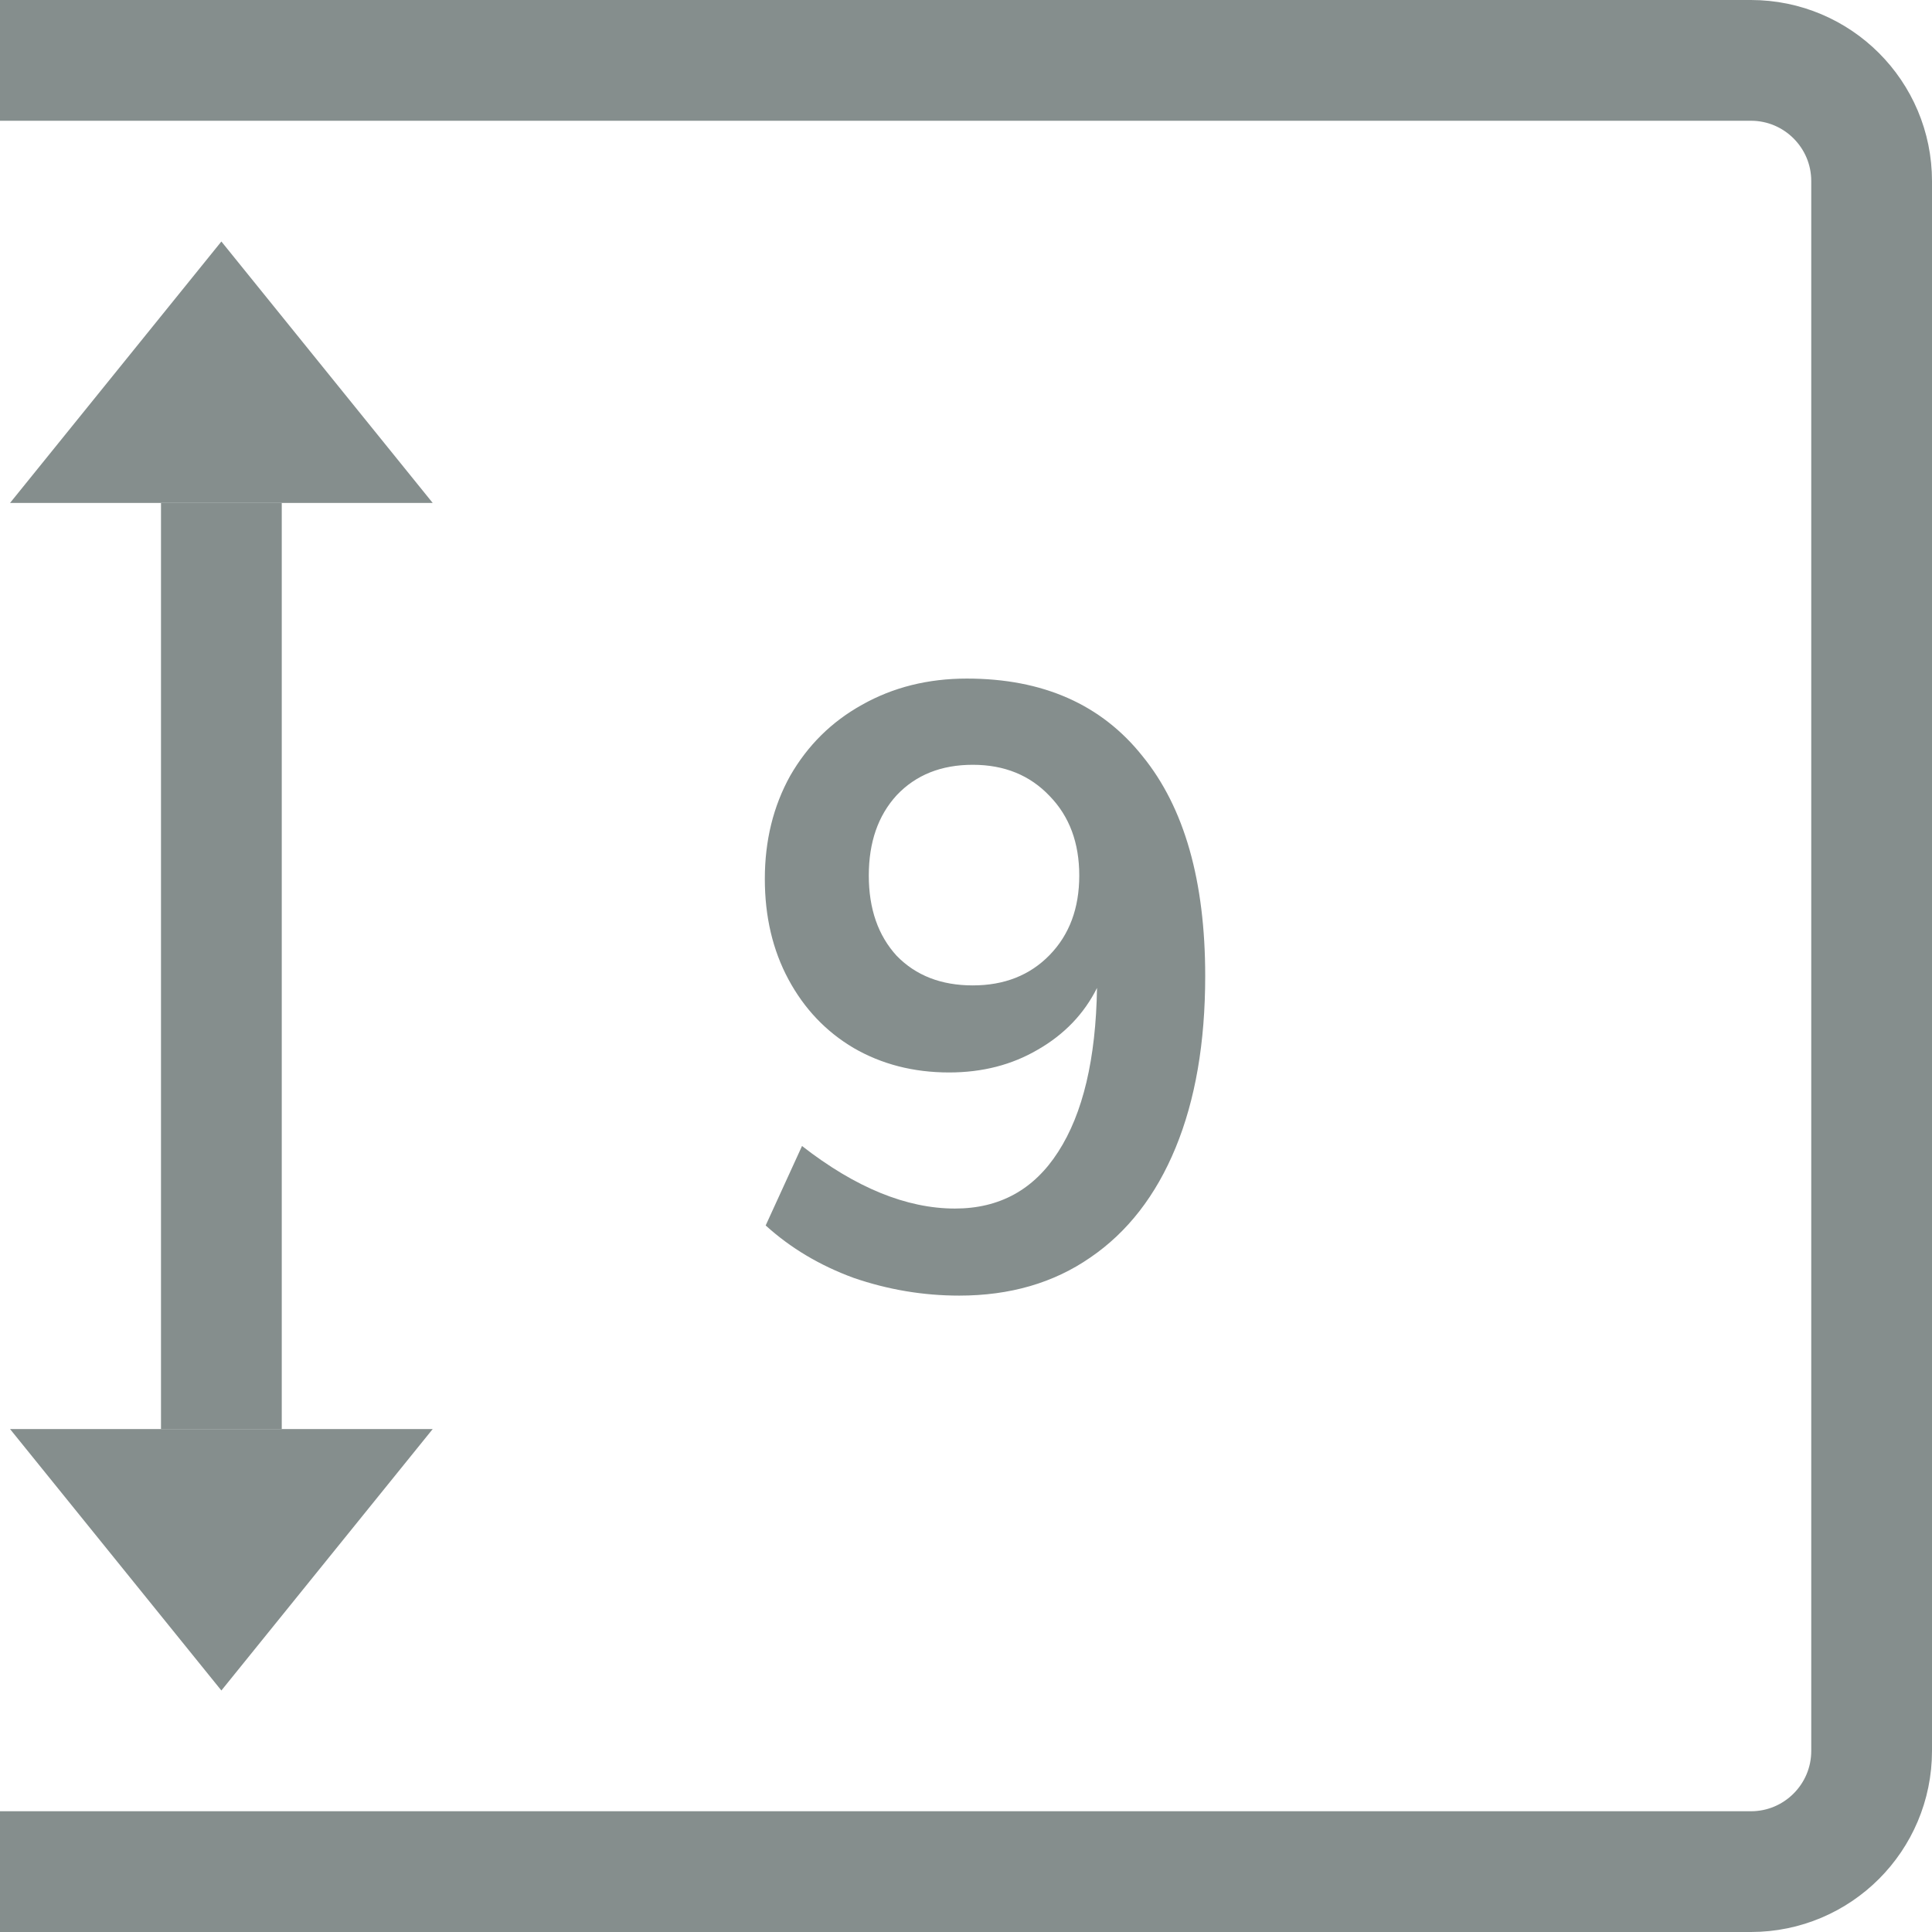
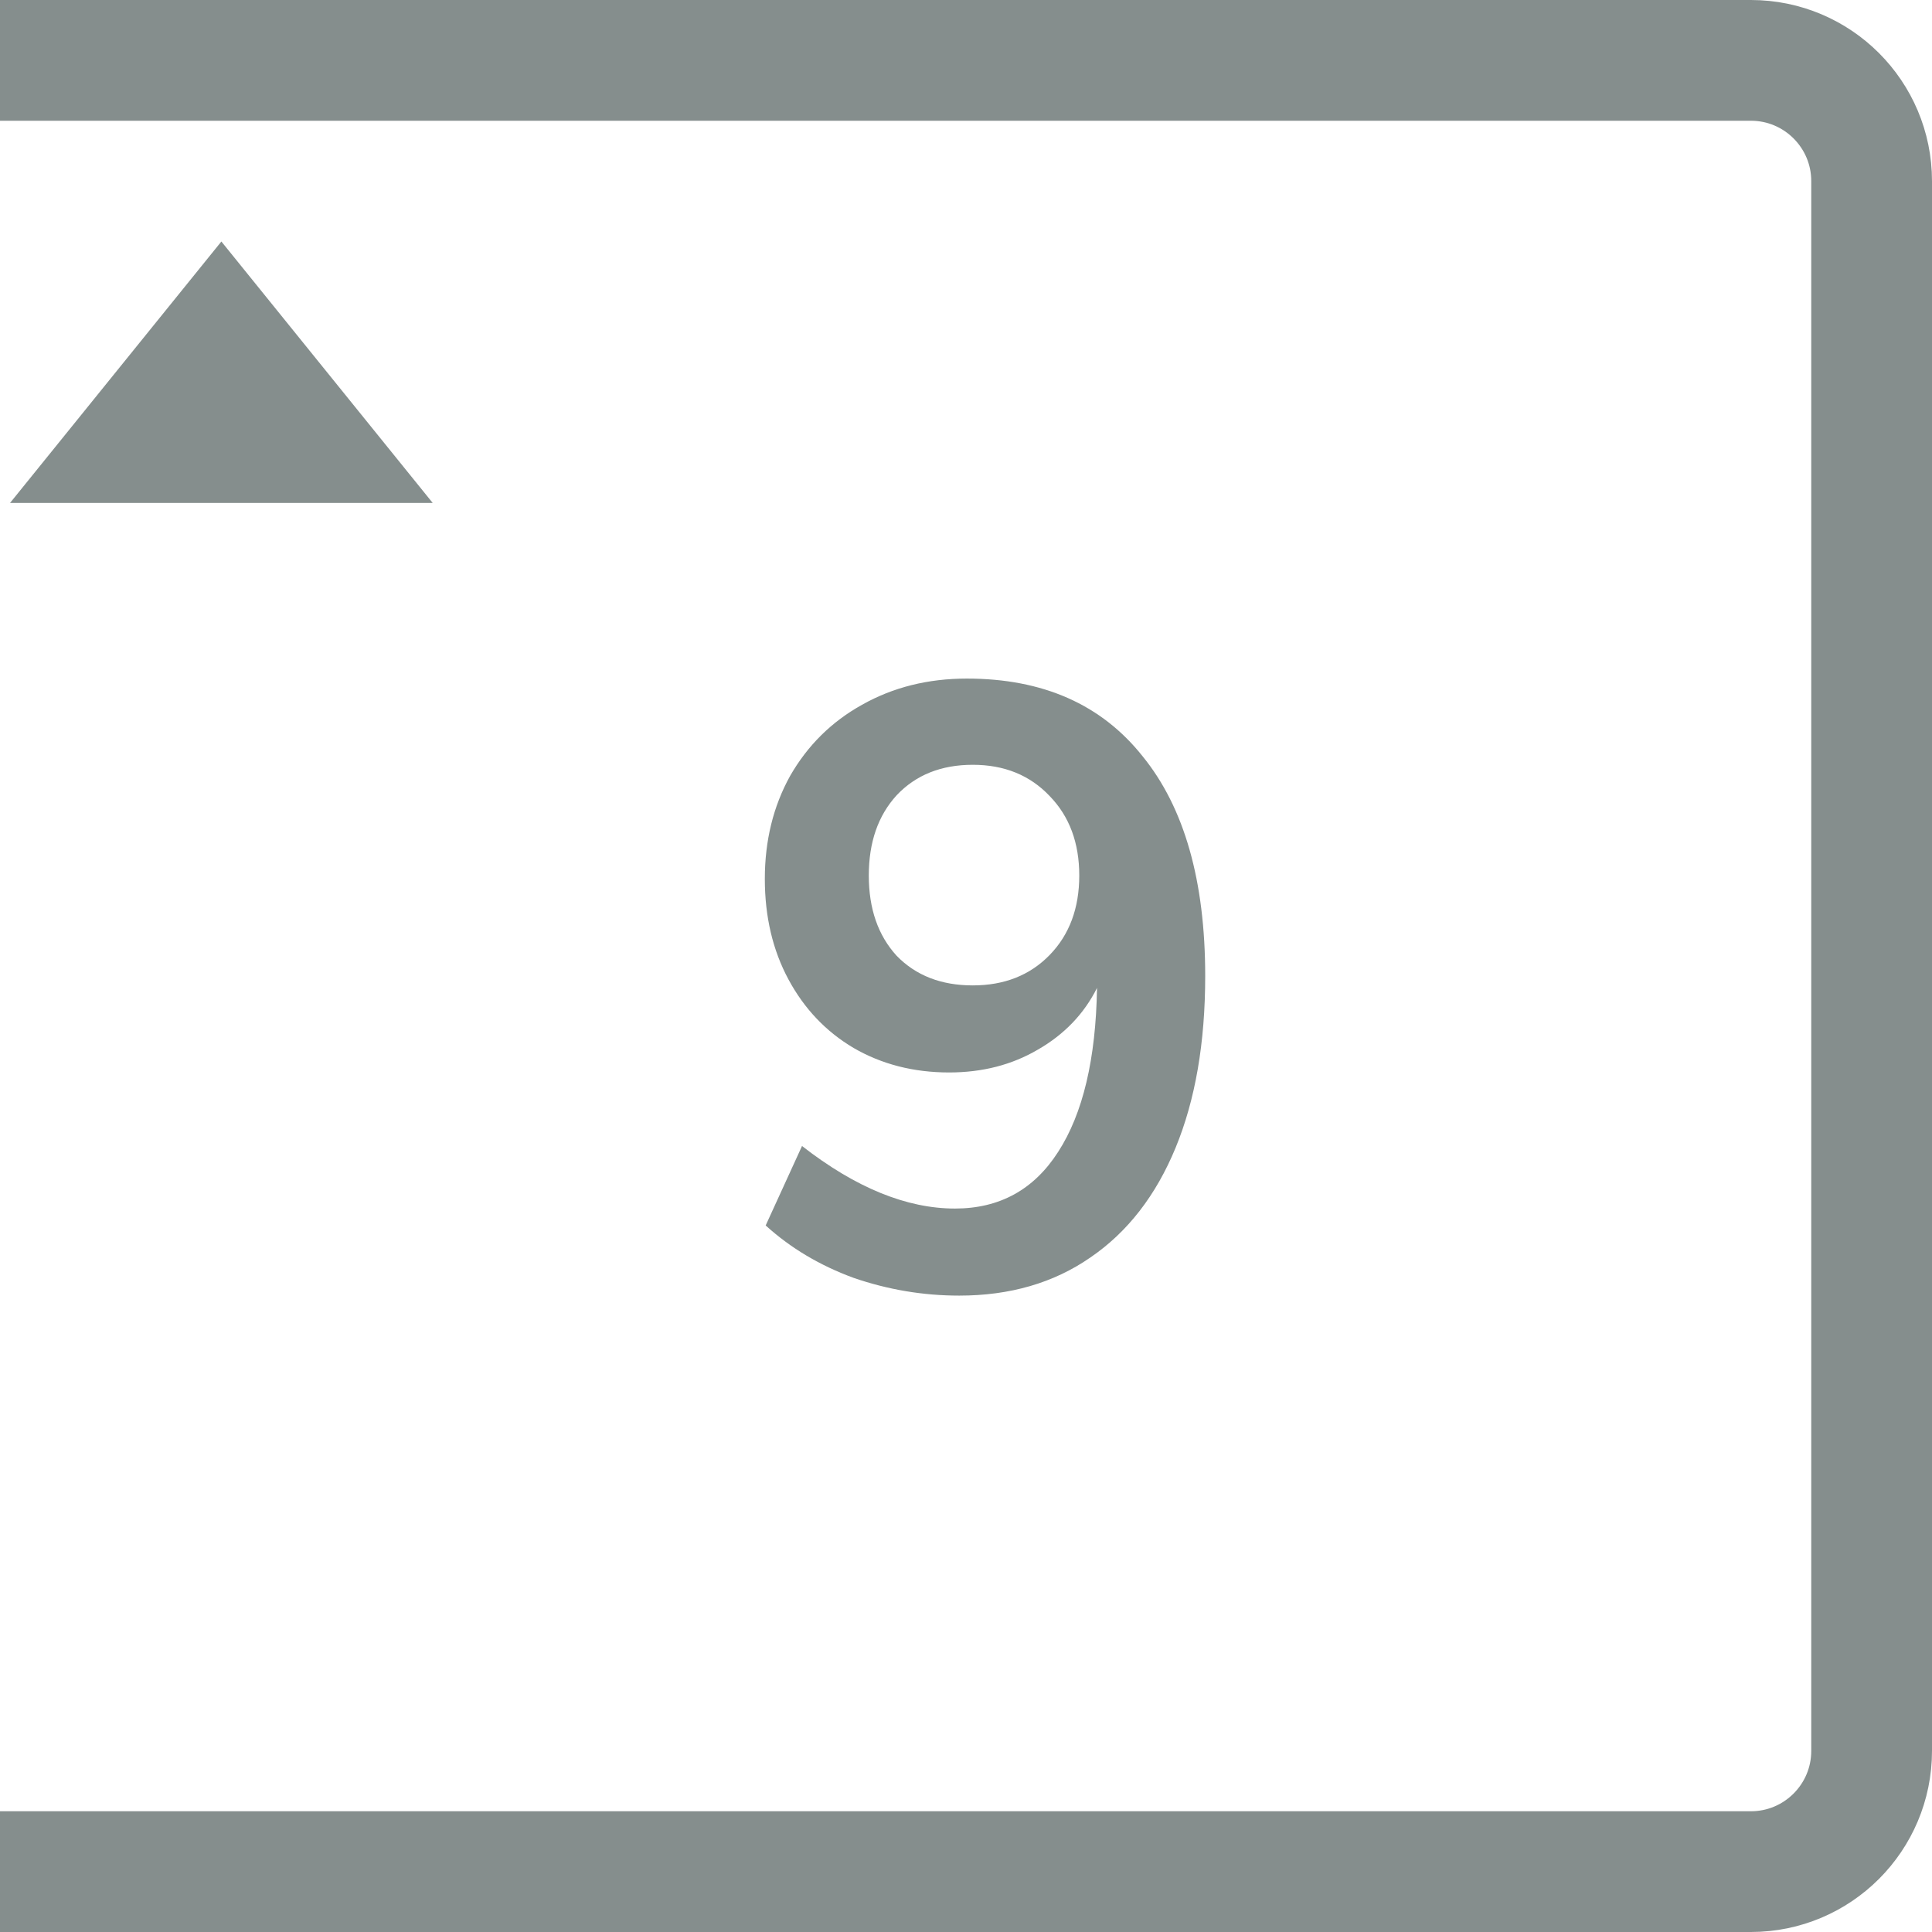
<svg xmlns="http://www.w3.org/2000/svg" width="96" height="96" viewBox="0 0 96 96" fill="none">
  <g clip-path="url(#clip0_2915_7067)">
    <path d="M48.042 33.718C51.822 33.718 54.734 35.006 56.778 37.582C58.85 40.13 59.886 43.77 59.886 48.502C59.886 51.806 59.396 54.648 58.416 57.028C57.436 59.408 56.022 61.228 54.174 62.488C52.354 63.748 50.184 64.378 47.664 64.378C45.872 64.378 44.122 64.084 42.414 63.496C40.734 62.88 39.278 62.012 38.046 60.892L39.852 56.944C42.512 59.016 45.046 60.052 47.454 60.052C49.666 60.052 51.374 59.114 52.578 57.238C53.81 55.334 54.454 52.618 54.51 49.09C53.866 50.378 52.886 51.4 51.57 52.156C50.282 52.912 48.812 53.29 47.16 53.29C45.396 53.29 43.814 52.884 42.414 52.072C41.042 51.26 39.964 50.126 39.18 48.67C38.396 47.214 38.004 45.548 38.004 43.672C38.004 41.768 38.424 40.06 39.264 38.548C40.132 37.036 41.322 35.86 42.834 35.02C44.374 34.152 46.11 33.718 48.042 33.718ZM48.336 48.964C49.904 48.964 51.178 48.46 52.158 47.452C53.138 46.444 53.628 45.128 53.628 43.504C53.628 41.88 53.138 40.564 52.158 39.556C51.178 38.52 49.904 38.002 48.336 38.002C46.768 38.002 45.508 38.506 44.556 39.514C43.632 40.522 43.17 41.852 43.17 43.504C43.17 45.156 43.632 46.486 44.556 47.494C45.508 48.474 46.768 48.964 48.336 48.964Z" fill="#858E8D" />
    <path d="M0 3C-1.657 3 -3 4.343 -3 6V90C-3 91.657 -1.657 93 0 93H87C90.314 93 93 90.314 93 87V9C93 5.686 90.314 3 87 3H0Z" stroke="#858E8D" stroke-width="6" stroke-linejoin="round" />
-     <path d="M11 84L0.5 71.01L21.5 71.01L11 84Z" fill="#858E8D" />
-     <rect x="8" y="71.01" width="46.019" height="6" transform="rotate(-90 8 71.01)" fill="#858E8D" />
    <path d="M11 12L21.5 24.99L0.5 24.99L11 12Z" fill="#858E8D" />
  </g>
  <defs>
    <clipPath id="clip0_2915_7067">
      <rect width="96" height="96" fill="white" />
    </clipPath>
  </defs>
</svg>